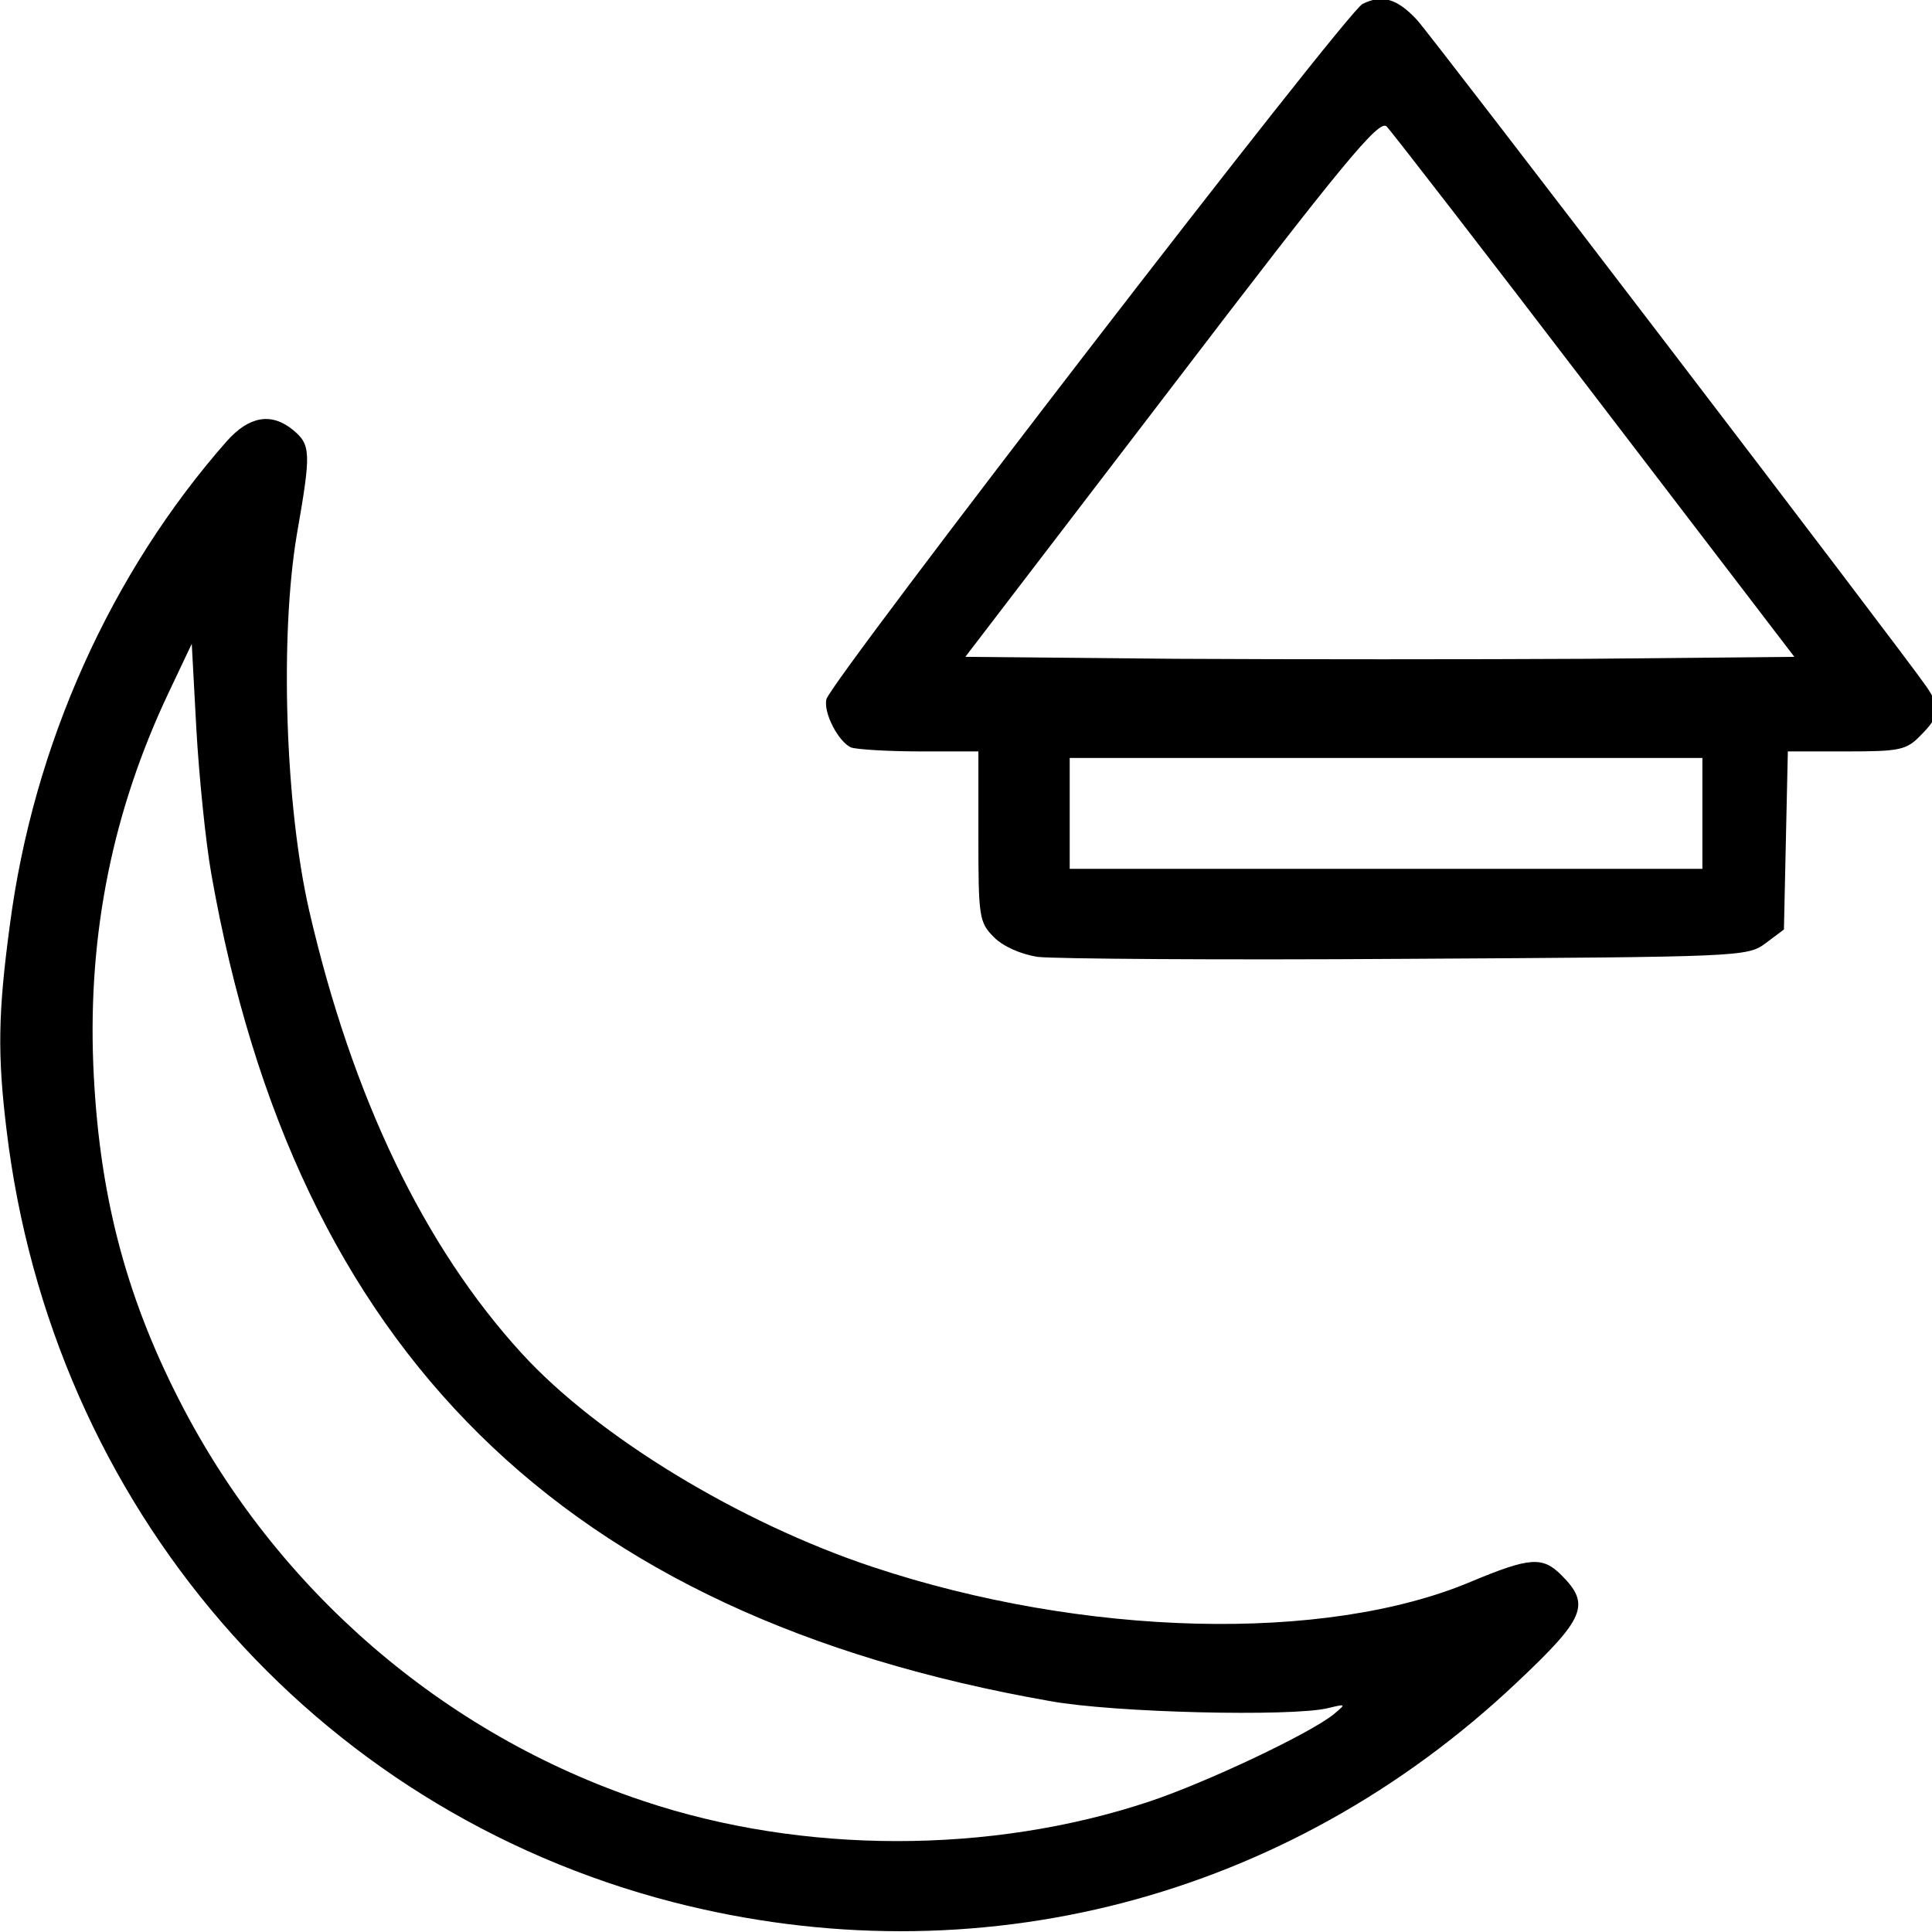
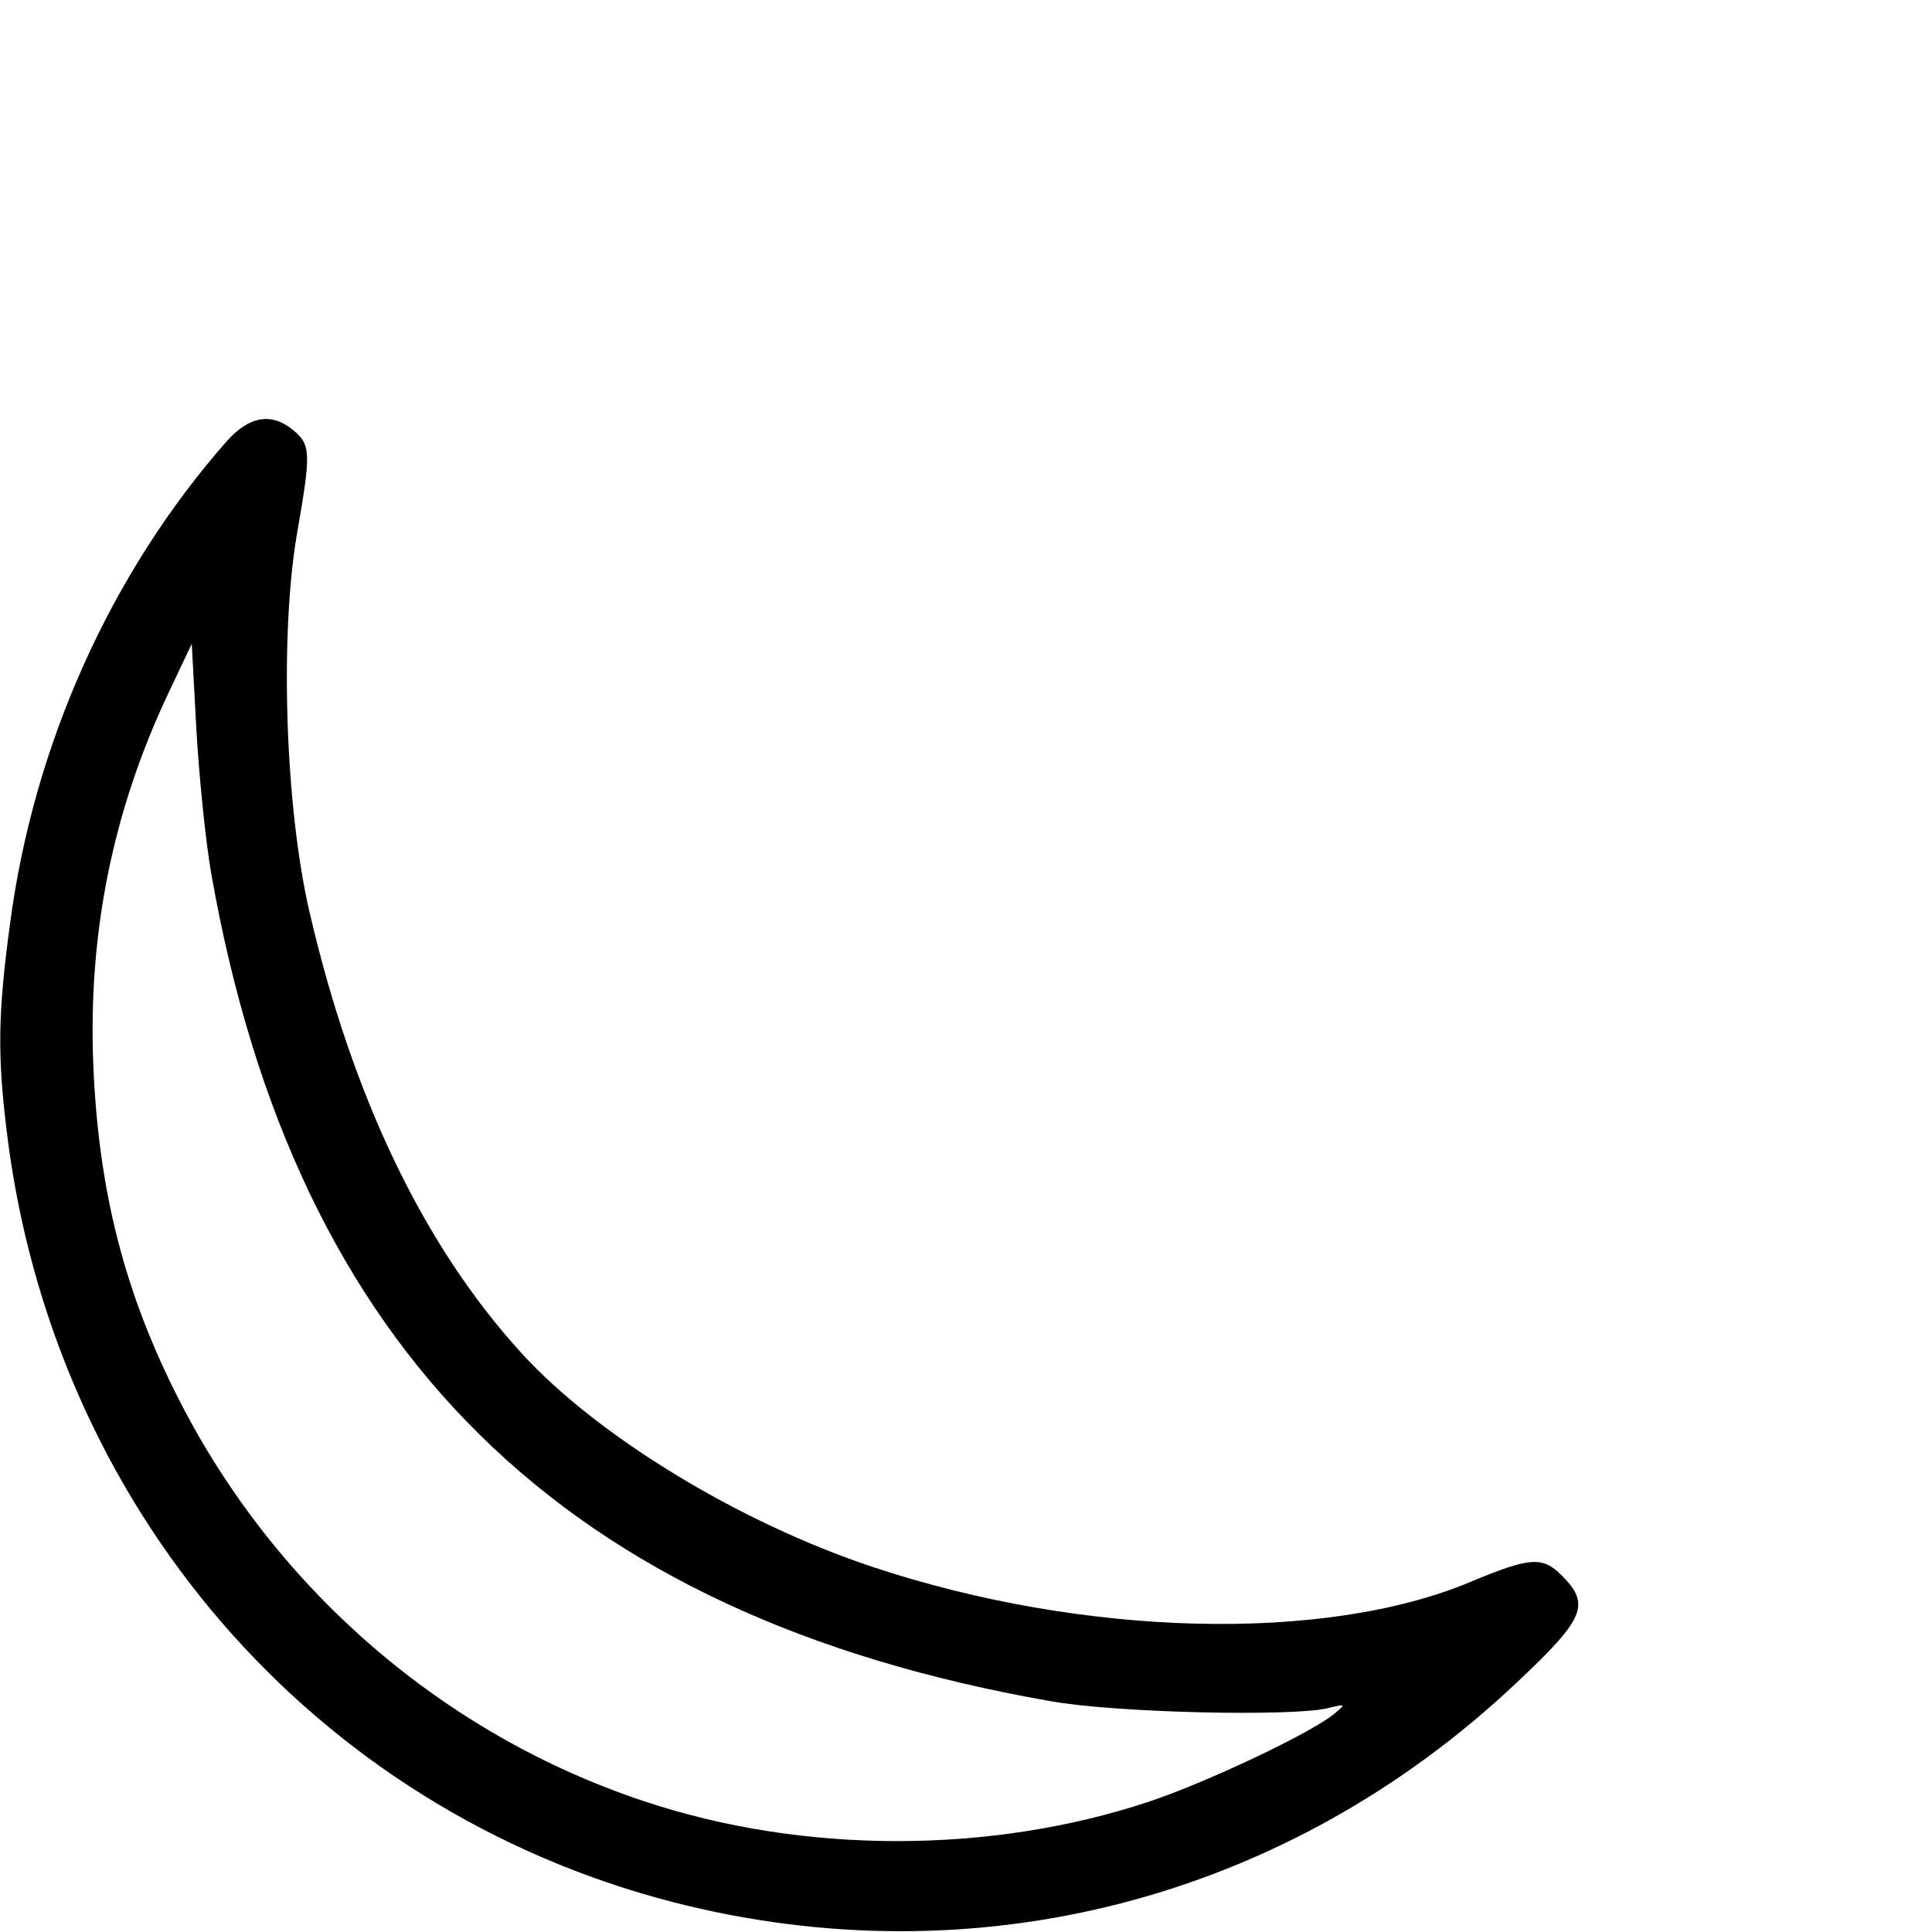
<svg xmlns="http://www.w3.org/2000/svg" version="1.0" width="468pt" height="468pt" viewBox="0 0 468 468" preserveAspectRatio="xMidYMid meet">
  <g transform="translate(0,468) scale(0.158,-0.158)" fill="#000000" stroke="none">
-     <path d="M2089 2956 c-24 -11 -816 -1039 -822 -1066 -5 -21 19 -66 38 -74 9 -3 57 -6 106 -6 l89 0 0 -130 c0 -124 1 -132 24 -155 14 -14 41 -26 67 -30 24 -3 279 -5 566 -3 512 3 522 3 550 24 l28 21 3 137 3 136 90 0 c82 0 92 2 114 25 29 29 31 42 8 75 -35 51 -757 996 -781 1022 -30 32 -53 39 -83 24z m356 -601 l306 -400 -315 -3 c-173 -1 -459 -1 -635 0 l-321 3 316 413 c264 346 319 412 330 400 7 -7 151 -193 319 -413z m165 -640 l0 -85 -485 0 -485 0 0 85 0 85 485 0 485 0 0 -85z" />
-     <path d="M348 2286 c-178 -202 -297 -466 -333 -743 -18 -134 -19 -198 -5 -313 69 -577 469 -1041 1021 -1184 466 -120 943 4 1295 337 104 98 113 119 68 164 -29 29 -48 28 -139 -10 -223 -94 -594 -85 -918 23 -204 68 -421 200 -537 327 -150 164 -260 393 -326 679 -37 162 -45 421 -19 576 22 126 22 138 -6 161 -33 27 -67 21 -101 -17z m-24 -664 c129 -732 539 -1137 1286 -1268 99 -18 369 -24 425 -11 29 7 29 7 10 -9 -37 -30 -196 -105 -283 -134 -243 -81 -532 -81 -776 1 -306 102 -563 324 -711 614 -84 164 -124 321 -132 515 -8 202 30 389 115 569 l36 76 7 -130 c4 -71 14 -172 23 -223z" />
+     <path d="M348 2286 c-178 -202 -297 -466 -333 -743 -18 -134 -19 -198 -5 -313 69 -577 469 -1041 1021 -1184 466 -120 943 4 1295 337 104 98 113 119 68 164 -29 29 -48 28 -139 -10 -223 -94 -594 -85 -918 23 -204 68 -421 200 -537 327 -150 164 -260 393 -326 679 -37 162 -45 421 -19 576 22 126 22 138 -6 161 -33 27 -67 21 -101 -17z m-24 -664 c129 -732 539 -1137 1286 -1268 99 -18 369 -24 425 -11 29 7 29 7 10 -9 -37 -30 -196 -105 -283 -134 -243 -81 -532 -81 -776 1 -306 102 -563 324 -711 614 -84 164 -124 321 -132 515 -8 202 30 389 115 569 l36 76 7 -130 c4 -71 14 -172 23 -223" />
  </g>
</svg>